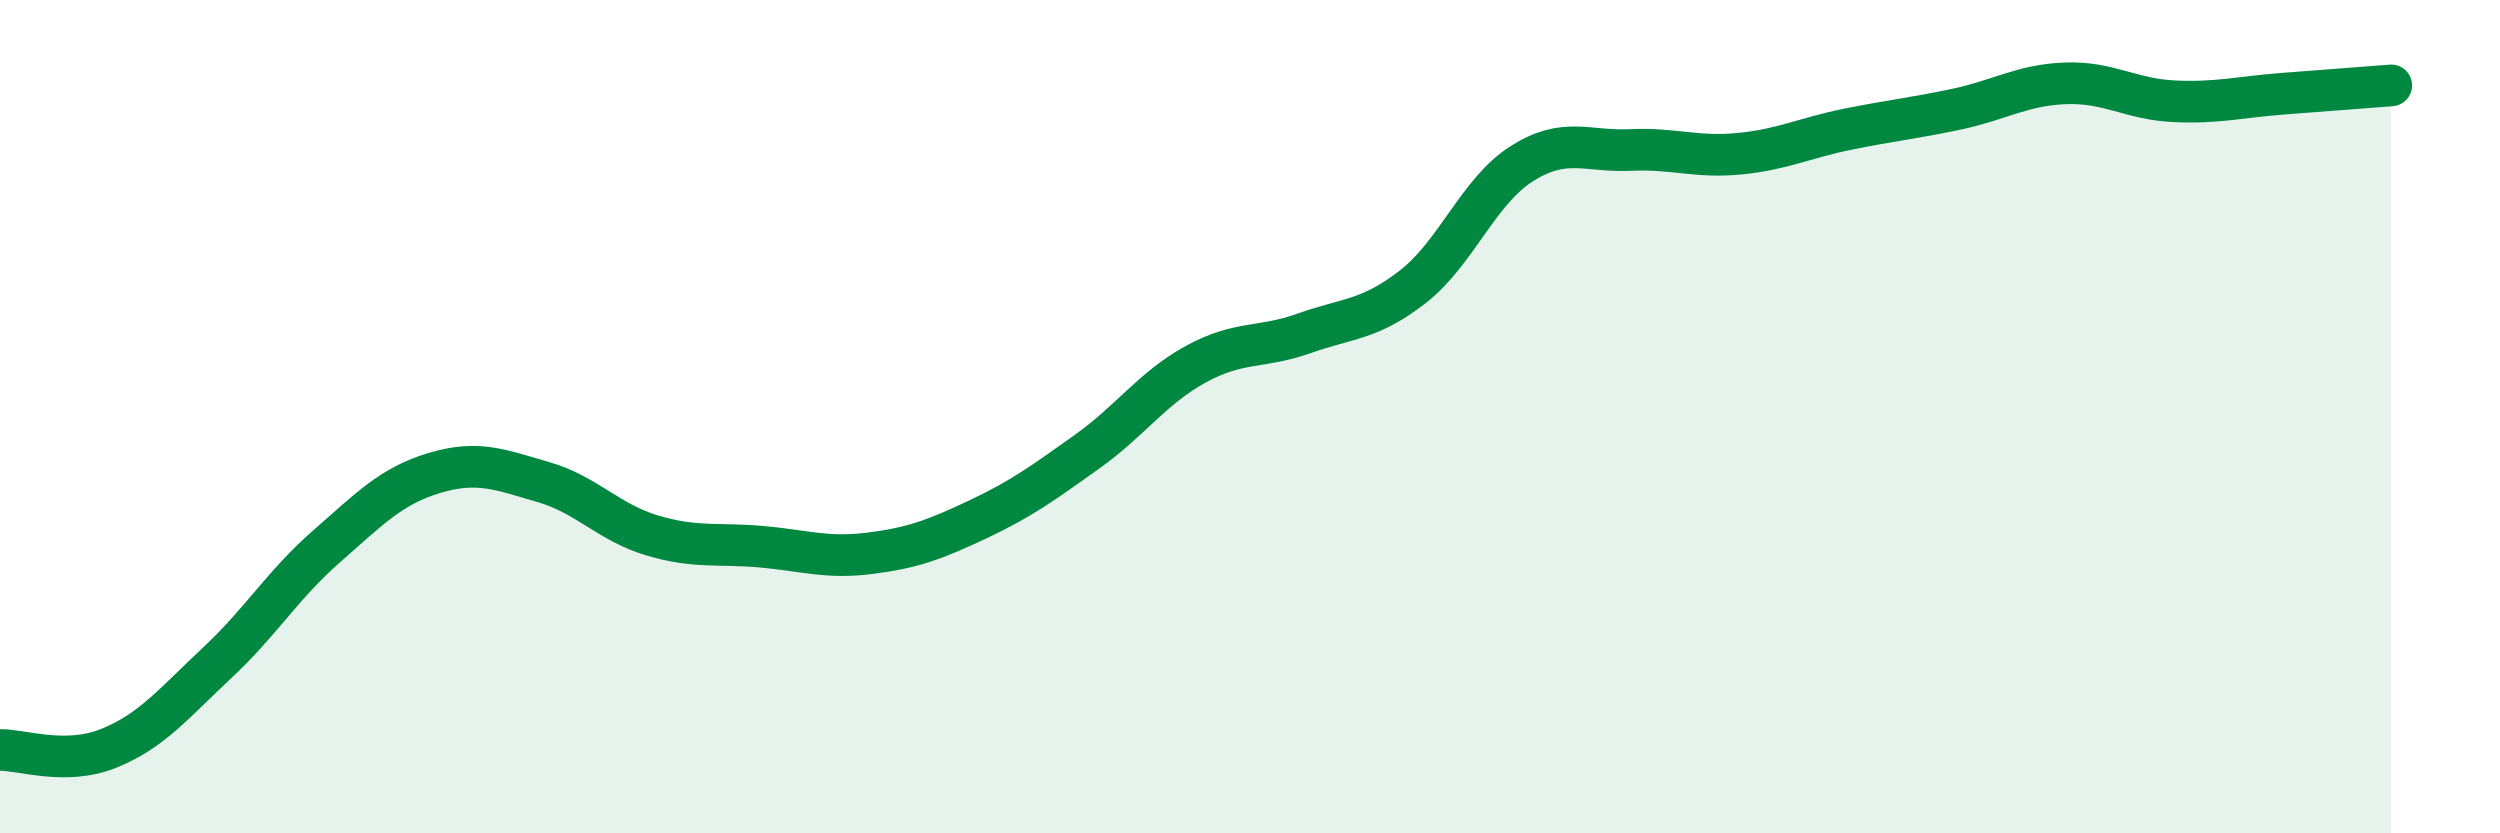
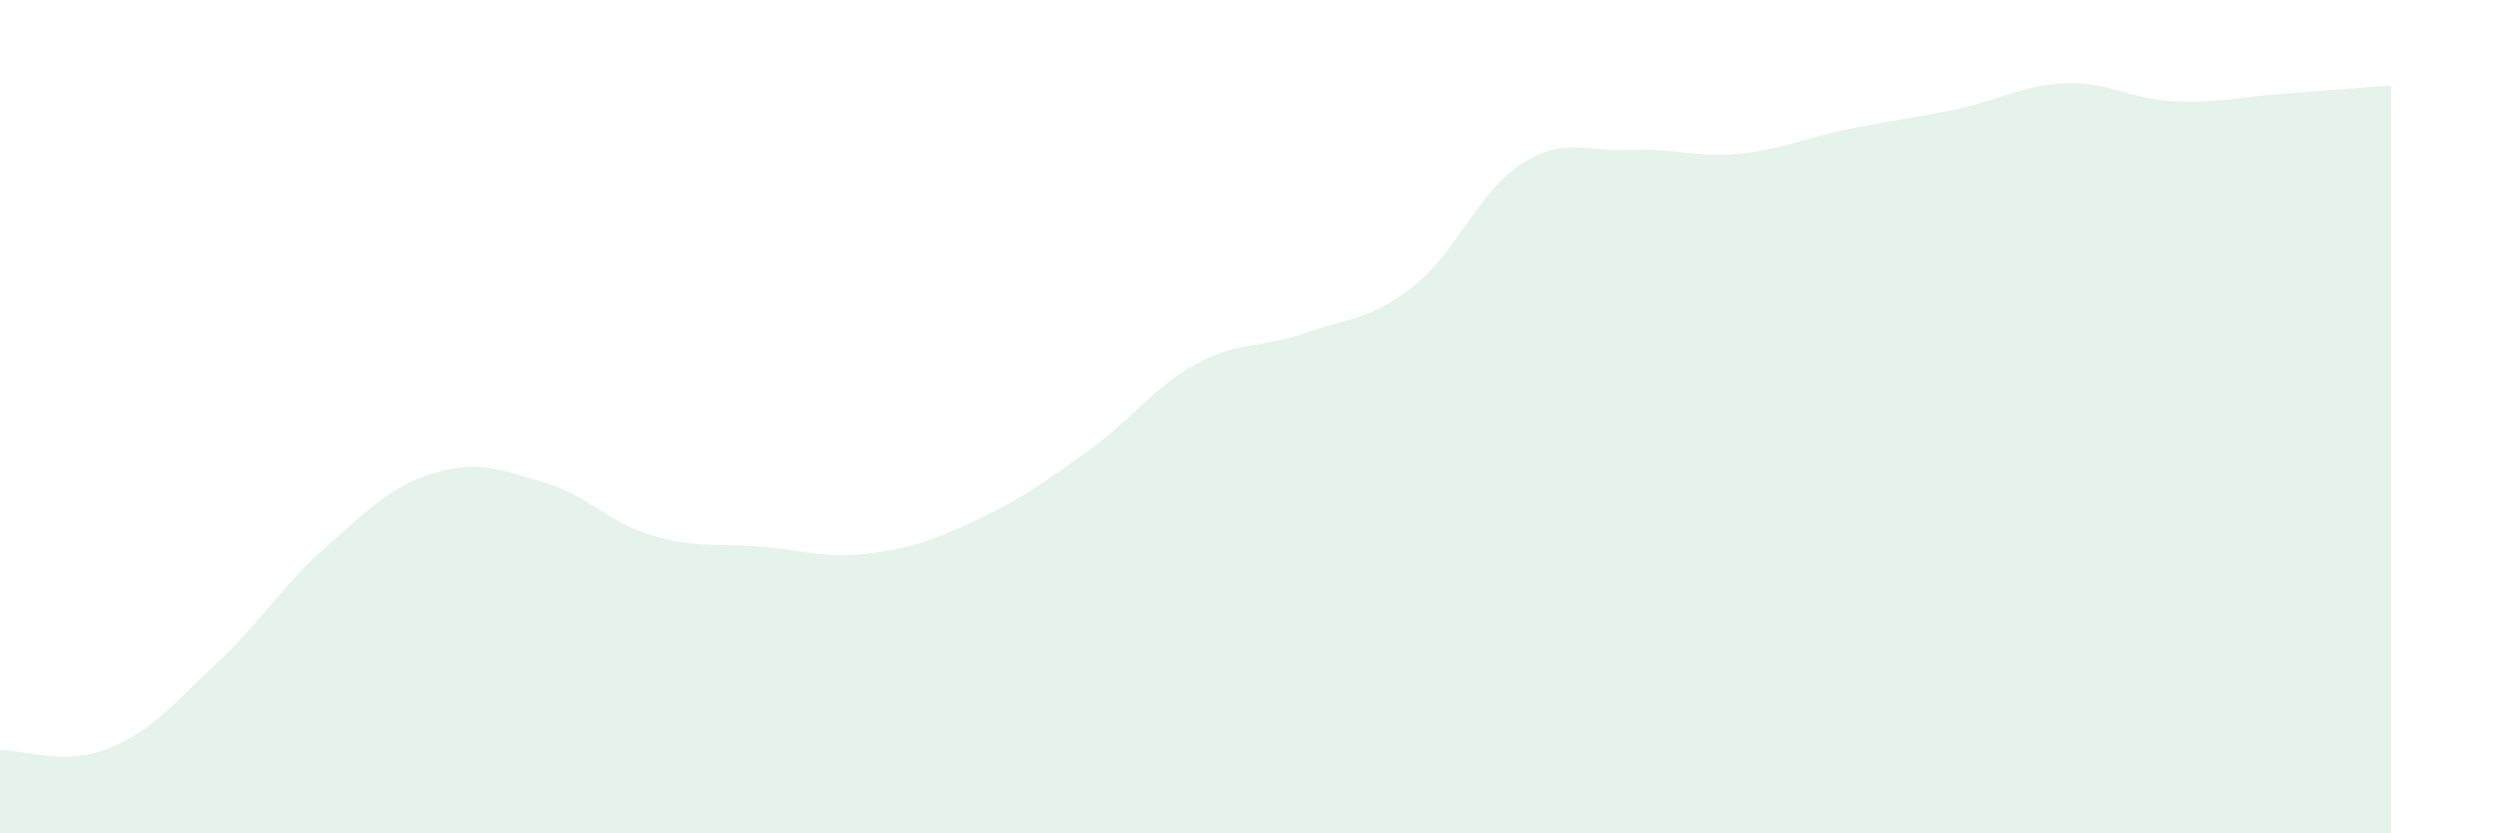
<svg xmlns="http://www.w3.org/2000/svg" width="60" height="20" viewBox="0 0 60 20">
  <path d="M 0,18 C 0.52,17.99 1.57,18.38 2.61,17.96 C 3.65,17.54 4.18,16.87 5.22,15.9 C 6.26,14.93 6.79,14.03 7.83,13.12 C 8.87,12.21 9.39,11.66 10.43,11.35 C 11.47,11.04 12,11.27 13.04,11.57 C 14.08,11.87 14.61,12.54 15.65,12.85 C 16.69,13.16 17.22,13.03 18.26,13.12 C 19.3,13.21 19.83,13.41 20.87,13.28 C 21.91,13.15 22.44,12.95 23.48,12.46 C 24.52,11.97 25.05,11.58 26.09,10.84 C 27.13,10.1 27.66,9.31 28.7,8.74 C 29.74,8.17 30.26,8.37 31.3,8 C 32.34,7.63 32.87,7.69 33.91,6.88 C 34.95,6.07 35.48,4.59 36.52,3.93 C 37.56,3.27 38.09,3.65 39.13,3.6 C 40.17,3.55 40.7,3.79 41.74,3.69 C 42.78,3.59 43.31,3.31 44.35,3.1 C 45.39,2.89 45.92,2.84 46.96,2.62 C 48,2.4 48.53,2.04 49.57,2 C 50.61,1.96 51.13,2.38 52.17,2.43 C 53.21,2.48 53.74,2.33 54.78,2.25 C 55.82,2.17 56.87,2.09 57.39,2.05L57.39 20L0 20Z" fill="#008740" opacity="0.1" stroke-linecap="round" stroke-linejoin="round" />
-   <path d="M 0,18 C 0.52,17.99 1.57,18.38 2.61,17.96 C 3.65,17.54 4.18,16.87 5.22,15.9 C 6.26,14.93 6.79,14.03 7.83,13.12 C 8.87,12.21 9.39,11.66 10.43,11.35 C 11.47,11.04 12,11.27 13.04,11.57 C 14.08,11.87 14.61,12.54 15.65,12.85 C 16.69,13.16 17.22,13.03 18.26,13.12 C 19.3,13.21 19.83,13.41 20.87,13.28 C 21.91,13.15 22.44,12.95 23.48,12.46 C 24.52,11.97 25.05,11.58 26.09,10.84 C 27.13,10.1 27.66,9.31 28.7,8.74 C 29.74,8.17 30.26,8.37 31.3,8 C 32.34,7.63 32.87,7.69 33.91,6.88 C 34.95,6.07 35.48,4.59 36.52,3.93 C 37.56,3.27 38.09,3.65 39.13,3.6 C 40.17,3.55 40.7,3.79 41.74,3.69 C 42.78,3.59 43.31,3.31 44.35,3.1 C 45.39,2.89 45.92,2.84 46.96,2.62 C 48,2.4 48.53,2.04 49.57,2 C 50.61,1.96 51.13,2.38 52.17,2.43 C 53.21,2.48 53.74,2.33 54.78,2.25 C 55.82,2.17 56.87,2.09 57.39,2.05" stroke="#008740" stroke-width="1" fill="none" stroke-linecap="round" stroke-linejoin="round" />
</svg>